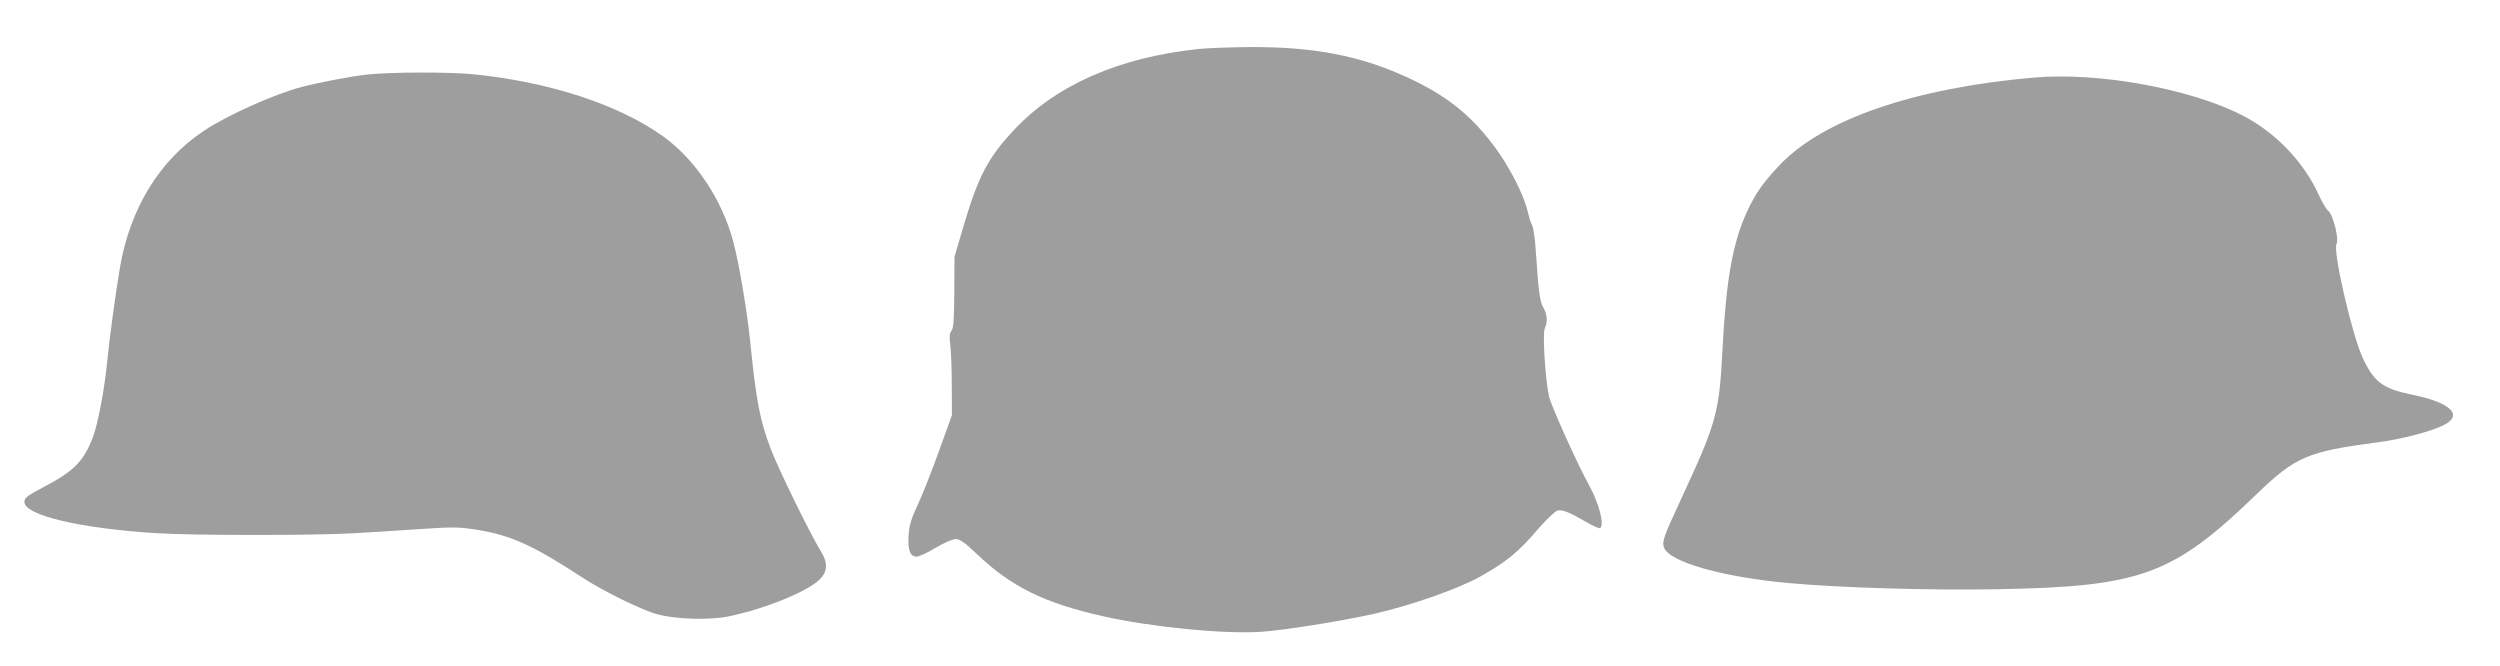
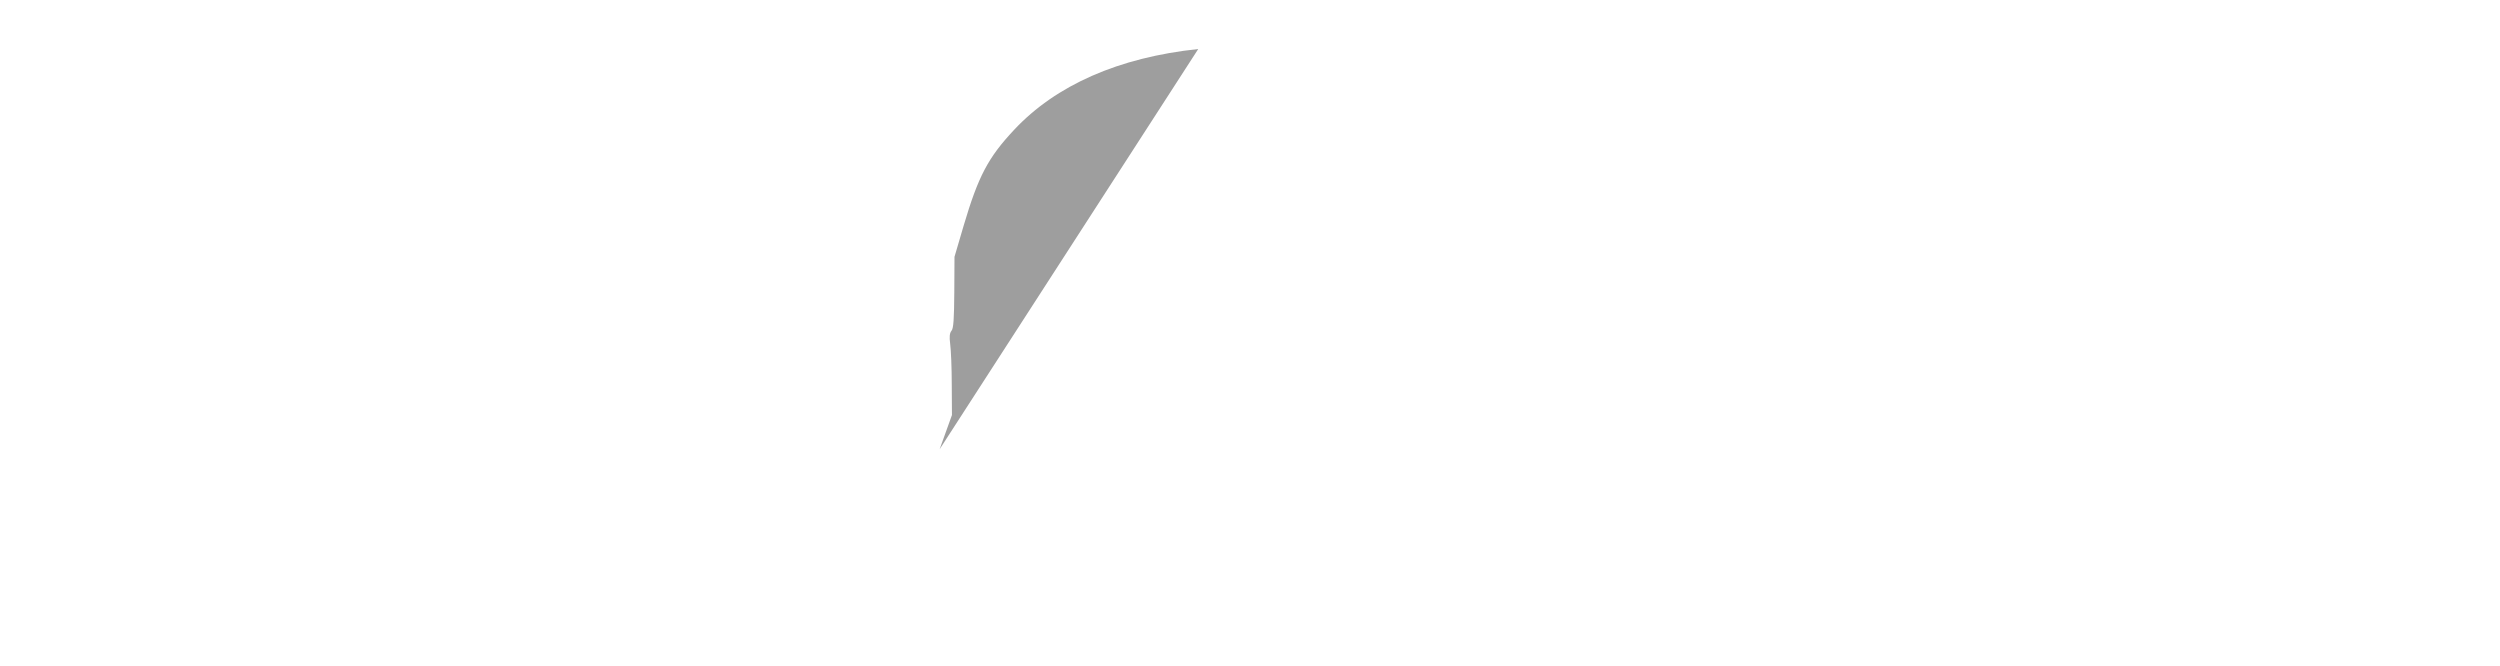
<svg xmlns="http://www.w3.org/2000/svg" version="1.0" width="1280pt" height="341pt" viewBox="0 0 1280 341" preserveAspectRatio="xMidYMid meet">
  <g transform="translate(0,341) scale(0.1,-0.1)" fill="#9e9e9e" stroke="none">
-     <path d="M6135 3159 c-407 -43 -729 -185 -943 -414 -133 -142 -183 -237 -258 -490 l-47 -160 -1 -181 c-1 -136 -4 -185 -14 -197 -10 -12 -12 -31 -7 -69 4 -29 8 -123 8 -208 l1 -155 -63 -175 c-34 -96 -83 -220 -108 -275 -37 -79 -48 -114 -51 -166 -5 -76 8 -109 41 -109 12 0 56 20 97 45 41 25 88 45 103 45 22 0 47 -18 110 -78 174 -166 345 -250 644 -317 249 -56 615 -92 807 -80 116 7 407 54 576 91 191 43 434 128 549 192 132 74 196 126 292 239 44 51 90 95 103 99 25 6 60 -8 150 -60 33 -19 63 -33 68 -30 24 15 -4 125 -55 218 -60 108 -196 410 -206 456 -19 87 -34 320 -22 347 16 35 13 74 -7 108 -18 29 -25 85 -38 280 -4 75 -14 137 -23 150 -4 6 -13 35 -20 65 -21 88 -95 231 -175 337 -122 161 -247 259 -450 351 -237 108 -475 153 -799 151 -100 -1 -218 -5 -262 -10z" />
-     <path d="M1886 3029 c-81 -8 -252 -41 -341 -64 -138 -36 -382 -145 -500 -224 -226 -149 -378 -396 -430 -696 -22 -126 -55 -372 -66 -485 -14 -144 -48 -324 -75 -393 -48 -121 -95 -169 -253 -252 -82 -43 -96 -54 -96 -75 0 -68 282 -135 675 -160 197 -12 818 -12 1015 0 77 4 227 14 333 21 172 12 203 11 297 -4 172 -28 286 -80 540 -246 102 -67 302 -165 380 -186 96 -26 266 -31 365 -11 194 40 422 134 475 198 34 40 32 83 -6 142 -49 79 -213 413 -252 516 -57 149 -75 245 -107 560 -16 154 -56 391 -85 500 -56 215 -195 424 -360 542 -228 163 -583 279 -974 318 -119 12 -420 11 -535 -1z" />
-     <path d="M10415 3013 c-613 -53 -1081 -214 -1302 -447 -85 -89 -125 -146 -168 -239 -73 -157 -107 -350 -125 -692 -18 -344 -28 -381 -215 -785 -87 -187 -97 -215 -85 -244 27 -73 297 -150 634 -181 259 -24 716 -38 1066 -32 743 13 905 72 1335 488 198 191 260 217 616 264 123 16 266 53 336 86 109 52 44 117 -156 158 -152 31 -196 64 -255 191 -55 120 -153 549 -133 581 14 23 -17 149 -42 169 -10 8 -30 42 -45 74 -79 177 -227 331 -402 419 -269 135 -733 218 -1059 190z" />
+     <path d="M6135 3159 c-407 -43 -729 -185 -943 -414 -133 -142 -183 -237 -258 -490 l-47 -160 -1 -181 c-1 -136 -4 -185 -14 -197 -10 -12 -12 -31 -7 -69 4 -29 8 -123 8 -208 l1 -155 -63 -175 z" />
  </g>
</svg>